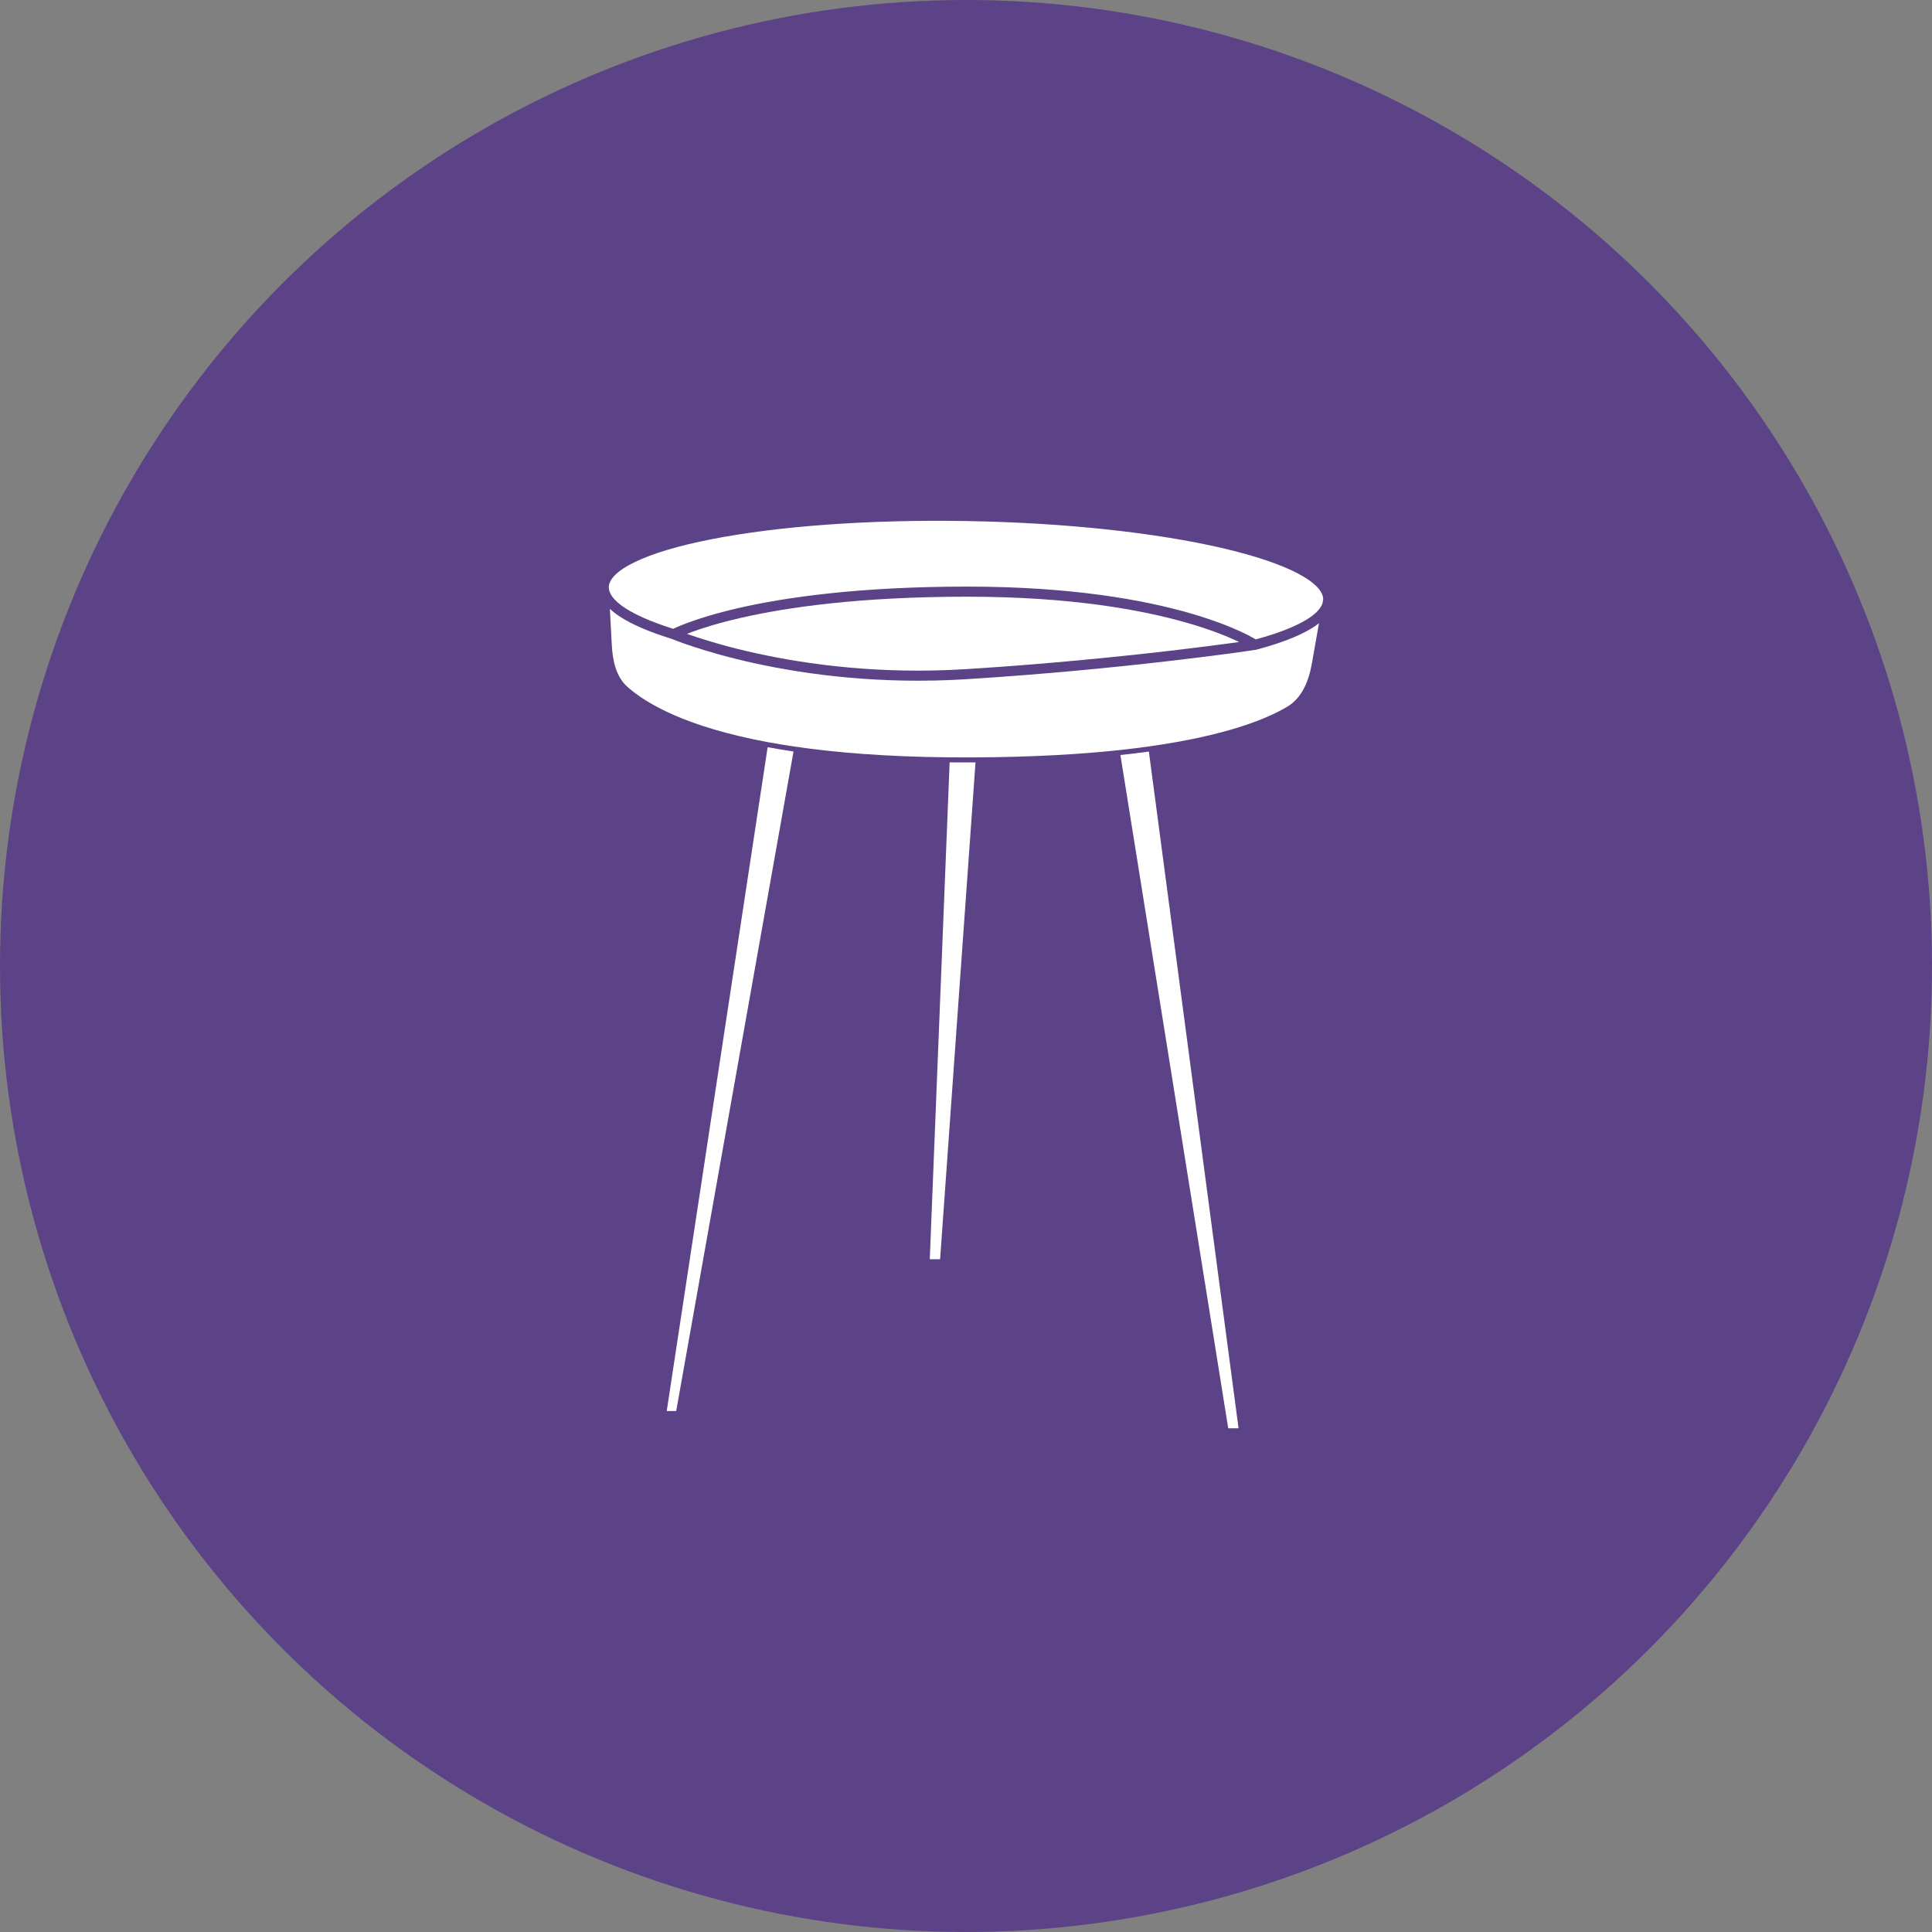
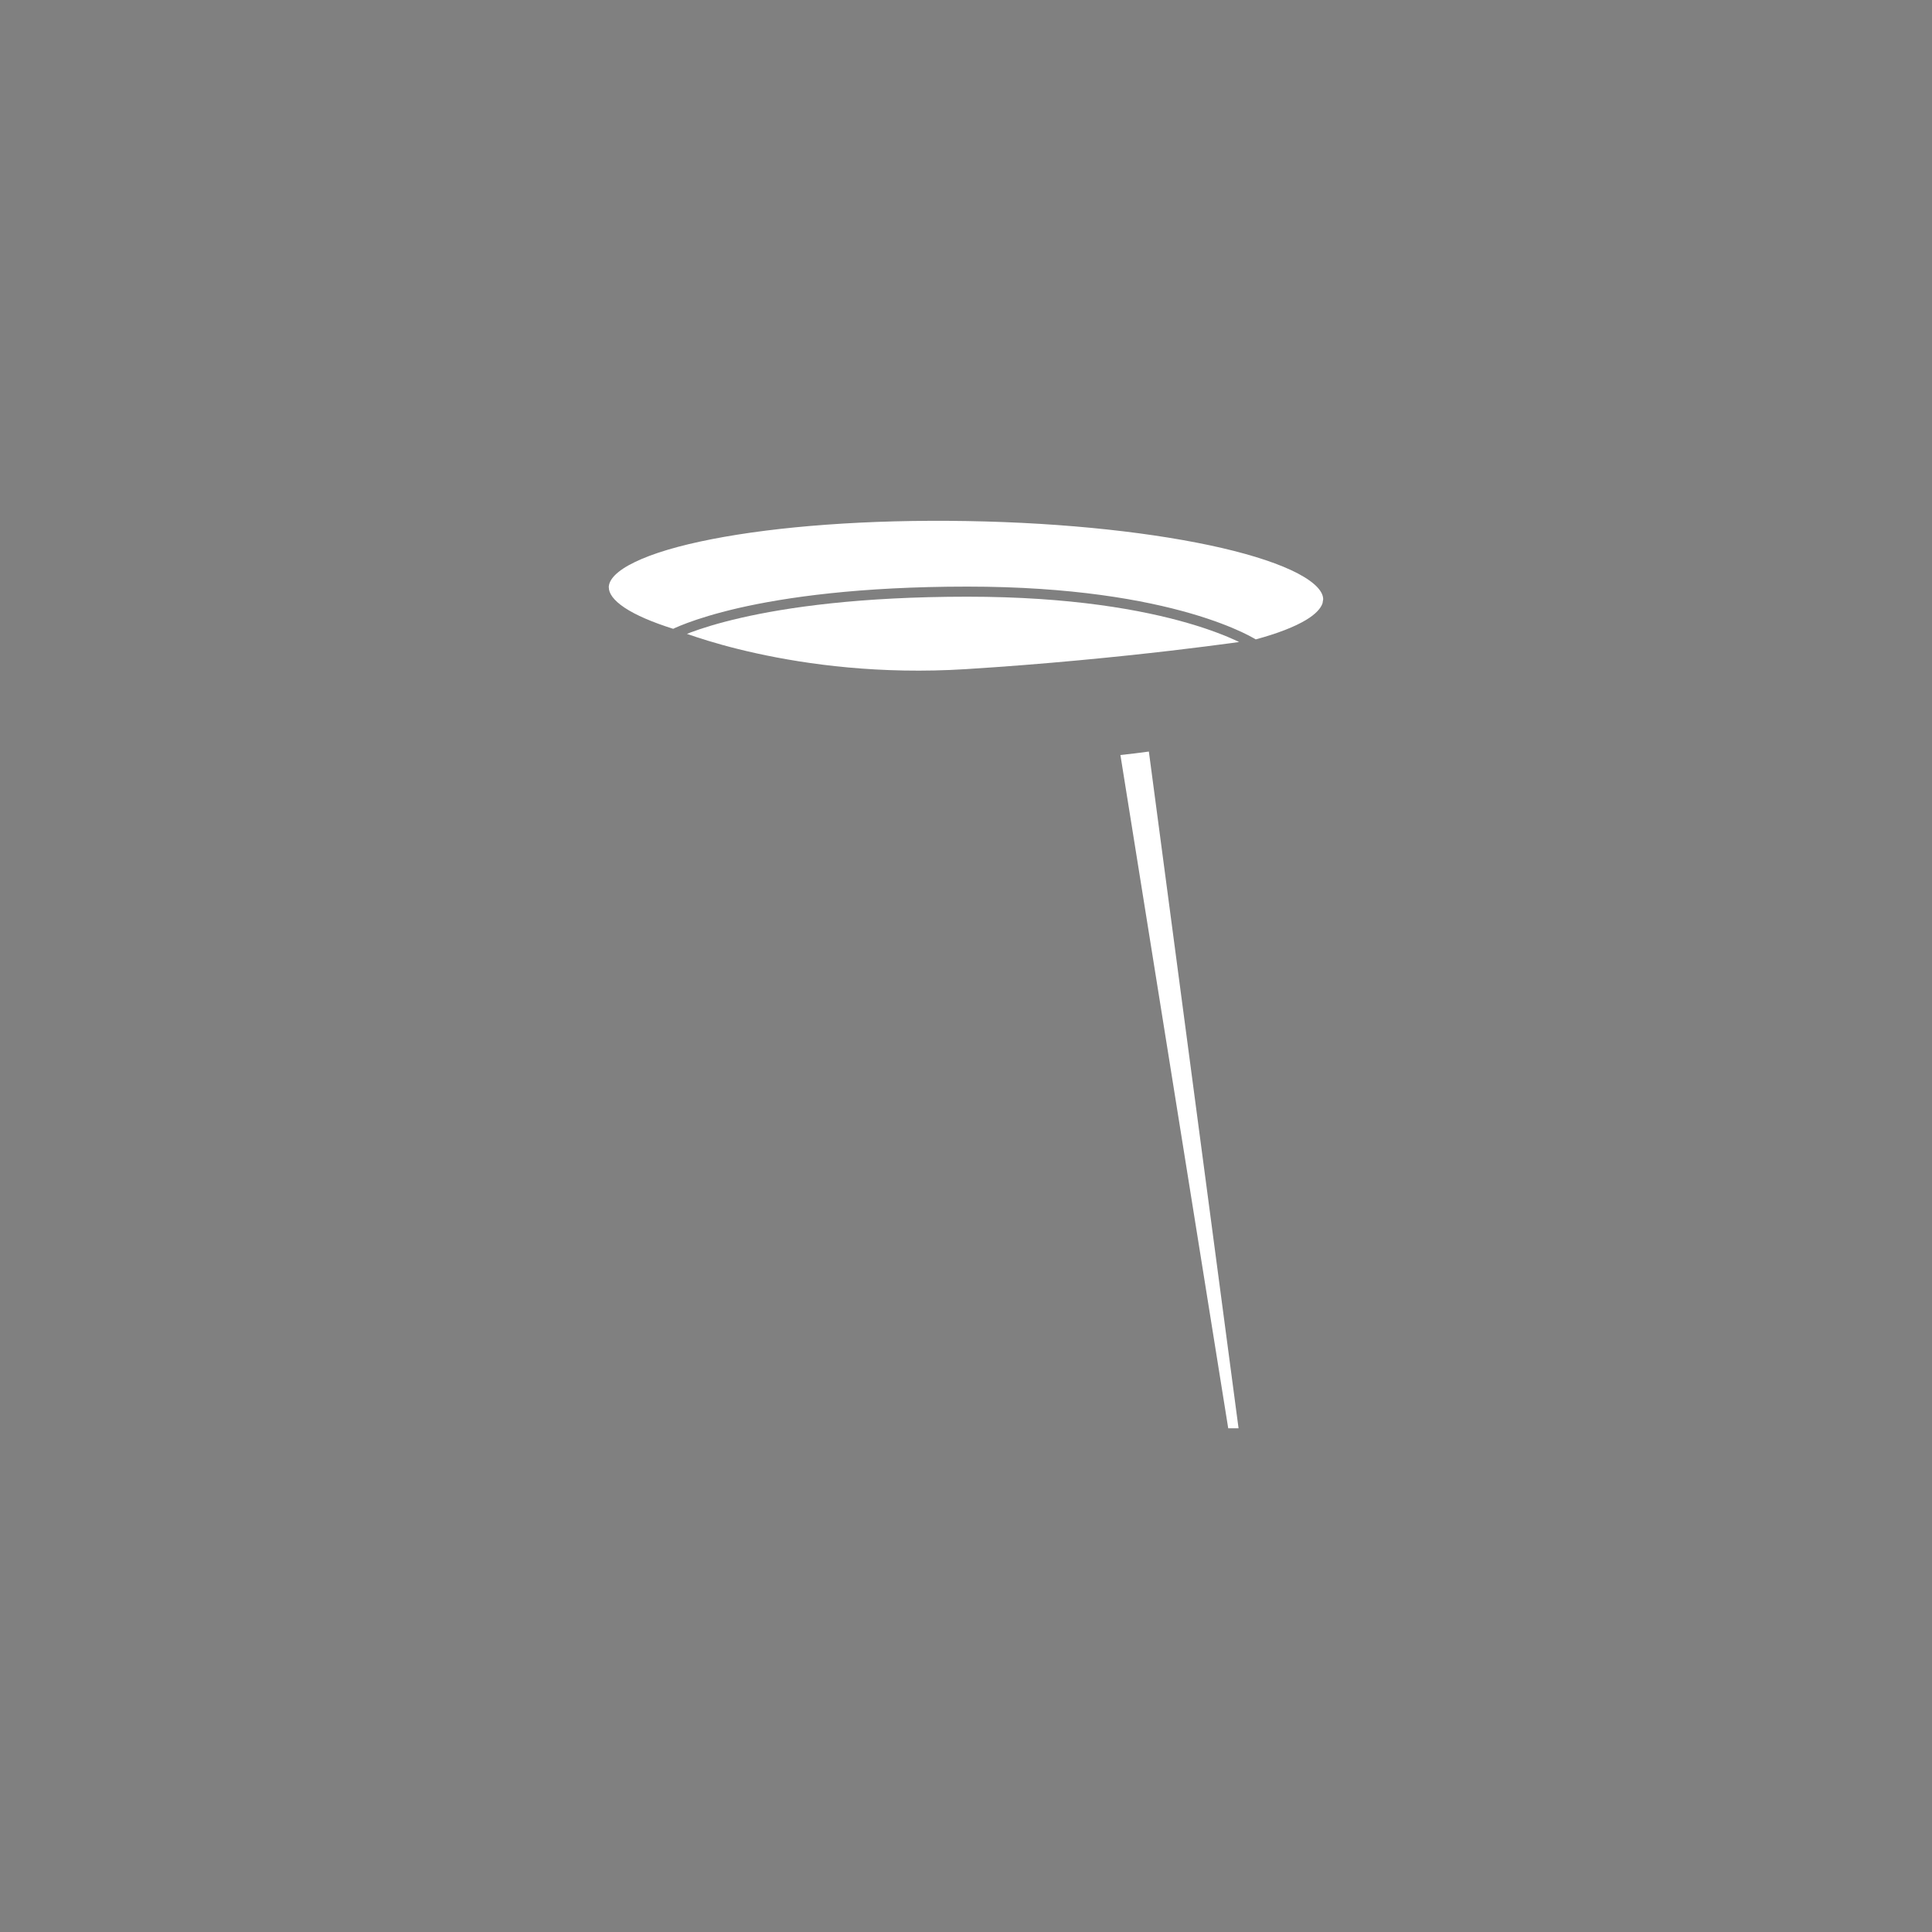
<svg xmlns="http://www.w3.org/2000/svg" fill="none" viewBox="0 0 40 40" height="40" width="40">
  <rect x="0" y="0" width="40" height="40" fill="#808080" stroke="none" />
-   <circle fill="#5C4286" r="20" cy="20" cx="20" />
-   <path fill="white" d="M12.627 12.607C12.684 12.659 12.749 12.71 12.82 12.757C13.079 12.929 13.451 13.086 13.909 13.228C13.91 13.229 13.912 13.229 13.914 13.23C13.919 13.232 13.927 13.235 13.937 13.239C13.957 13.247 13.986 13.259 14.024 13.273C14.1 13.302 14.213 13.343 14.359 13.39C14.651 13.486 15.077 13.612 15.614 13.73C16.689 13.966 18.213 14.174 20.007 14.062C21.676 13.958 23.174 13.806 24.254 13.68C24.795 13.617 25.231 13.56 25.532 13.52C25.682 13.499 25.799 13.482 25.879 13.471C25.918 13.466 25.948 13.461 25.968 13.458C25.979 13.457 25.986 13.456 25.992 13.455C25.994 13.454 25.996 13.454 25.997 13.454L25.999 13.454L26.005 13.453L26.011 13.451C26.488 13.324 26.876 13.178 27.148 13.013C27.206 12.979 27.259 12.941 27.308 12.903L27.162 13.731C27.095 14.112 26.953 14.451 26.652 14.631C26.22 14.889 25.374 15.233 23.771 15.456C23.586 15.482 23.391 15.507 23.185 15.529C22.367 15.617 21.381 15.674 20.196 15.681C20.122 15.681 20.047 15.681 19.972 15.681C19.867 15.681 19.764 15.681 19.662 15.68C18.366 15.668 17.308 15.583 16.444 15.456C16.258 15.428 16.08 15.399 15.912 15.368C14.19 15.05 13.37 14.558 12.993 14.223C12.759 14.016 12.684 13.694 12.666 13.345L12.627 12.607Z" />
  <path fill="white" d="M20.028 12.354C22.175 12.354 23.654 12.628 24.594 12.9C25.064 13.036 25.399 13.172 25.616 13.273C25.629 13.279 25.642 13.286 25.654 13.292C25.609 13.298 25.559 13.305 25.504 13.313C25.204 13.353 24.769 13.41 24.23 13.473C23.152 13.598 21.658 13.75 19.994 13.854C18.223 13.965 16.719 13.759 15.659 13.526C15.129 13.41 14.71 13.286 14.424 13.192C14.347 13.167 14.279 13.144 14.222 13.124C14.248 13.113 14.276 13.102 14.306 13.091C14.524 13.01 14.862 12.901 15.339 12.792C16.294 12.573 17.807 12.354 20.028 12.354Z" />
  <path fill="white" d="M14.737 11.163C16.09 10.898 17.96 10.752 20.026 10.788C22.092 10.823 23.956 11.035 25.3 11.346C25.972 11.502 26.508 11.682 26.873 11.874C27.055 11.97 27.19 12.067 27.277 12.161C27.361 12.252 27.395 12.335 27.395 12.408L27.381 12.491C27.346 12.595 27.243 12.713 27.041 12.835C26.8 12.98 26.448 13.116 25.999 13.238C25.987 13.23 25.973 13.222 25.956 13.213C25.901 13.181 25.817 13.137 25.704 13.084C25.478 12.979 25.132 12.839 24.652 12.7C23.692 12.422 22.192 12.145 20.028 12.145C17.793 12.145 16.265 12.366 15.293 12.588C14.807 12.7 14.46 12.812 14.234 12.896C14.121 12.938 14.037 12.973 13.982 12.998C13.965 13.006 13.95 13.013 13.938 13.019C13.504 12.882 13.165 12.736 12.935 12.584C12.696 12.425 12.604 12.281 12.605 12.16L12.604 12.154C12.607 12.079 12.644 11.997 12.732 11.908C12.822 11.817 12.96 11.725 13.146 11.636C13.517 11.456 14.059 11.295 14.737 11.163Z" />
-   <path fill="white" d="M13.804 29.214L15.893 15.47C16.063 15.502 16.241 15.531 16.429 15.559L14 29.214H13.804Z" />
-   <path fill="white" d="M19.972 15.785C19.867 15.785 19.763 15.785 19.661 15.784L19.25 26.071H19.464L20.197 15.785C20.122 15.785 20.048 15.785 19.972 15.785Z" />
  <path fill="white" d="M25.643 29.571L23.786 15.56C23.6 15.586 23.403 15.61 23.197 15.632L25.429 29.571H25.643Z" />
</svg>